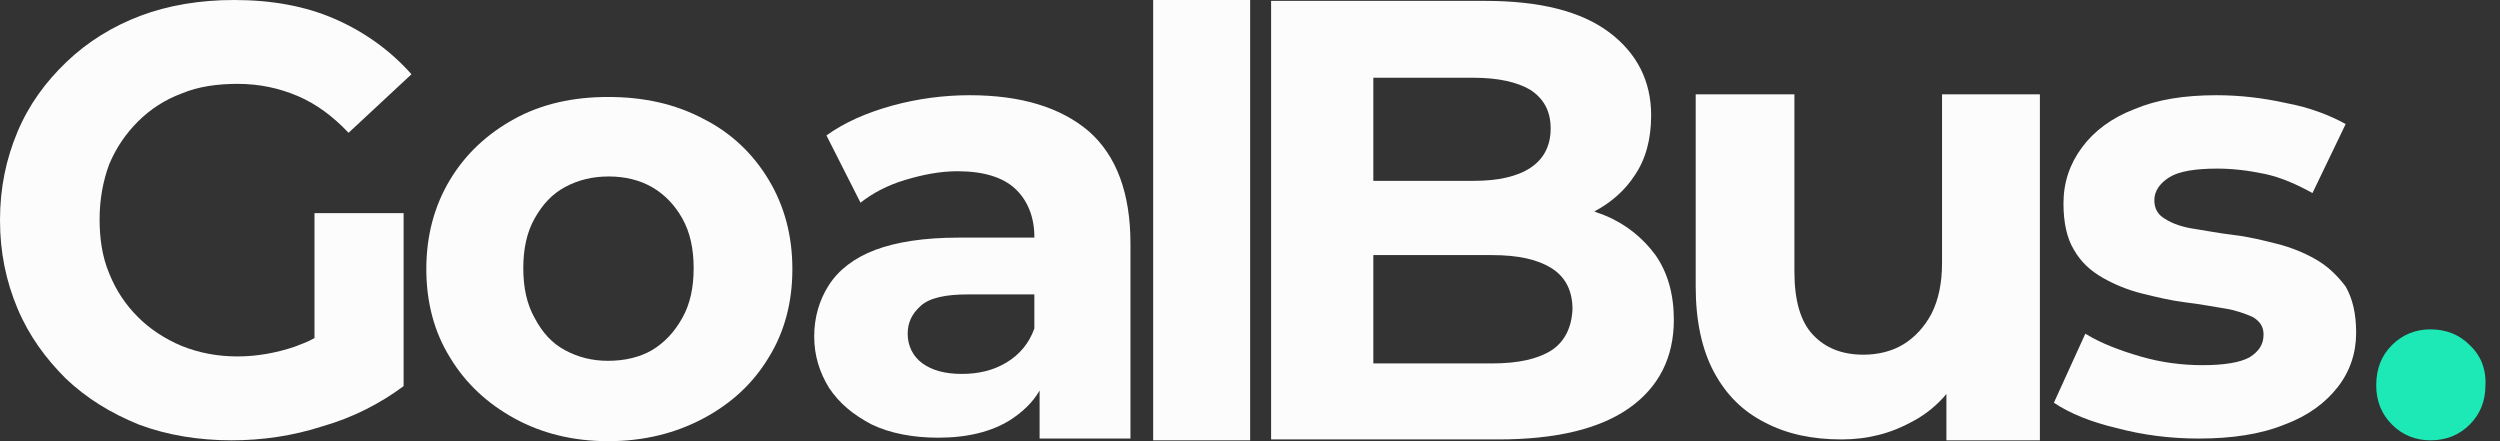
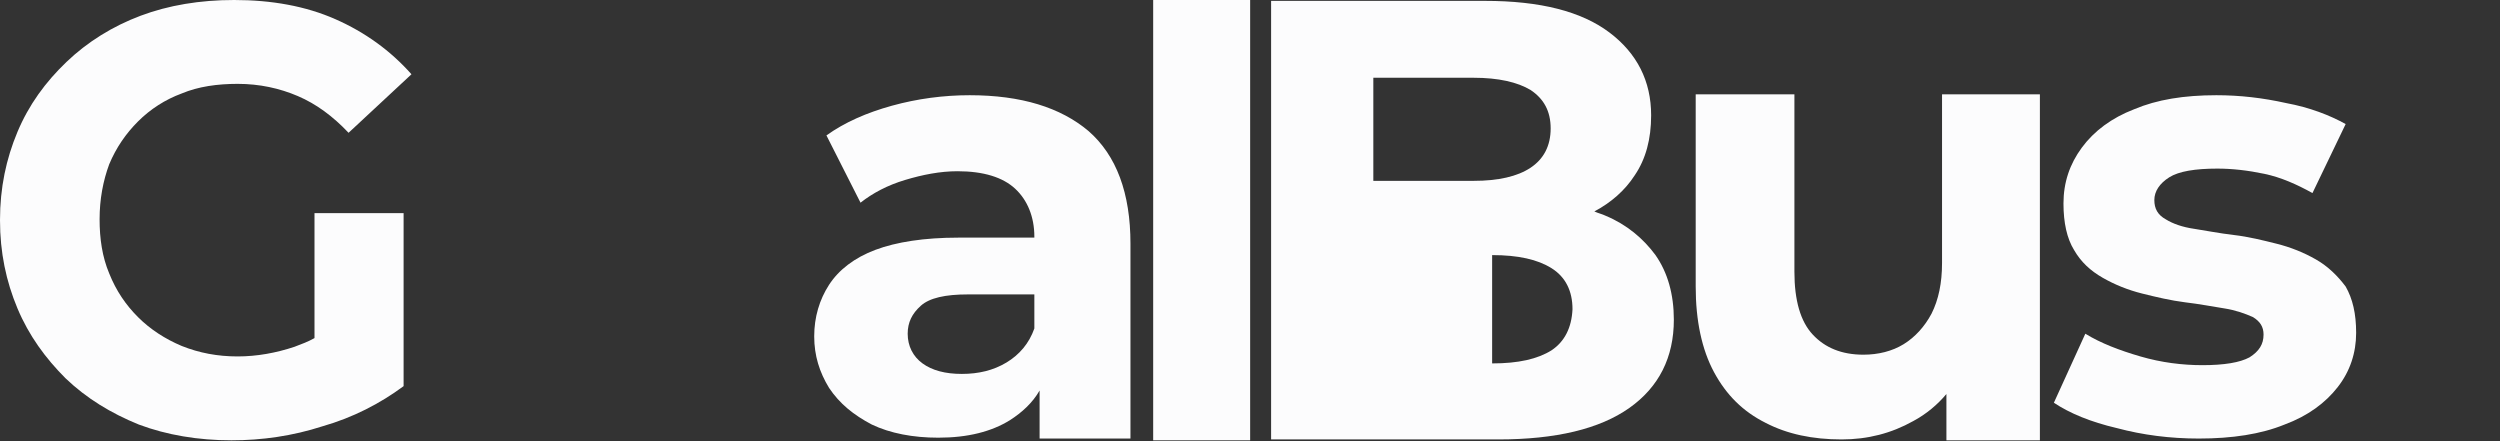
<svg xmlns="http://www.w3.org/2000/svg" width="136" height="24" viewBox="0 0 136 24" fill="none">
  <rect x="0" y="0" width="136" height="24" fill="#333333" stroke="none" />
  <g clip-path="url(#clip0_66_680)">
    <path d="M7.509 6.606C8.174 5.941 8.982 5.418 9.885 5.085C10.788 4.705 11.834 4.562 12.927 4.562C14.115 4.562 15.208 4.8 16.206 5.228C17.204 5.655 18.107 6.321 18.962 7.224L22.384 4.04C21.244 2.756 19.865 1.758 18.25 1.046C16.634 0.333 14.78 0 12.737 0C10.883 0 9.172 0.285 7.651 0.855C6.131 1.426 4.752 2.281 3.612 3.374C2.471 4.467 1.568 5.703 0.95 7.176C0.333 8.65 0 10.218 0 11.976C0 13.735 0.333 15.303 0.95 16.776C1.568 18.25 2.471 19.485 3.564 20.578C4.705 21.671 6.036 22.479 7.556 23.097C9.077 23.667 10.788 23.953 12.594 23.953C14.257 23.953 15.921 23.715 17.537 23.192C19.2 22.717 20.673 21.956 21.956 21.006V11.596H17.109V18.392C16.776 18.582 16.396 18.725 16.016 18.867C15.018 19.2 13.972 19.39 12.927 19.39C11.834 19.39 10.836 19.2 9.885 18.82C8.982 18.44 8.174 17.917 7.509 17.252C6.844 16.586 6.321 15.826 5.941 14.875C5.56 13.972 5.418 12.974 5.418 11.929C5.418 10.836 5.608 9.838 5.941 8.935C6.321 8.032 6.844 7.271 7.509 6.606Z" fill="#FCFCFD" />
-     <path d="M38.258 6.463C36.737 5.655 35.026 5.275 33.077 5.275C31.176 5.275 29.465 5.655 27.992 6.463C26.519 7.271 25.331 8.364 24.475 9.79C23.62 11.216 23.192 12.832 23.192 14.638C23.192 16.444 23.62 18.059 24.475 19.438C25.331 20.863 26.519 21.956 27.992 22.764C29.465 23.572 31.176 24 33.077 24C35.026 24 36.737 23.572 38.258 22.764C39.778 21.956 40.966 20.863 41.822 19.438C42.677 18.059 43.105 16.444 43.105 14.638C43.105 12.832 42.677 11.216 41.822 9.79C40.966 8.364 39.778 7.224 38.258 6.463ZM37.117 17.299C36.689 18.059 36.166 18.63 35.453 19.057C34.788 19.438 33.98 19.628 33.077 19.628C32.222 19.628 31.461 19.438 30.748 19.057C30.036 18.677 29.513 18.107 29.085 17.299C28.657 16.539 28.467 15.636 28.467 14.59C28.467 13.545 28.657 12.642 29.085 11.881C29.513 11.121 30.036 10.55 30.748 10.17C31.461 9.79 32.222 9.6 33.125 9.6C33.98 9.6 34.788 9.79 35.453 10.17C36.119 10.55 36.689 11.121 37.117 11.881C37.545 12.642 37.735 13.545 37.735 14.59C37.735 15.636 37.545 16.539 37.117 17.299Z" fill="#FCFCFD" />
    <path d="M59.216 7.129C57.695 5.846 55.556 5.18 52.752 5.18C51.327 5.18 49.901 5.37 48.523 5.75C47.145 6.131 45.956 6.653 44.958 7.366L46.812 11.026C47.477 10.503 48.285 10.075 49.236 9.79C50.186 9.505 51.137 9.315 52.087 9.315C53.513 9.315 54.558 9.648 55.224 10.265C55.889 10.883 56.269 11.786 56.269 12.879V12.927H52.135C50.281 12.927 48.76 13.164 47.62 13.592C46.479 14.02 45.624 14.685 45.101 15.493C44.578 16.301 44.293 17.252 44.293 18.297C44.293 19.343 44.578 20.245 45.101 21.101C45.671 21.956 46.432 22.574 47.43 23.097C48.428 23.572 49.663 23.81 51.042 23.81C52.657 23.81 53.941 23.477 54.939 22.859C55.604 22.432 56.174 21.909 56.554 21.244V23.857H61.497V13.259C61.497 10.503 60.737 8.459 59.216 7.129ZM54.748 19.723C54.036 20.151 53.228 20.341 52.325 20.341C51.422 20.341 50.709 20.151 50.186 19.77C49.663 19.39 49.378 18.82 49.378 18.154C49.378 17.537 49.616 17.061 50.091 16.634C50.566 16.206 51.422 16.016 52.657 16.016H56.269V17.869C55.984 18.677 55.461 19.295 54.748 19.723Z" fill="#FCFCFD" />
    <path d="M68.008 0H62.733V23.953H68.008V0Z" fill="#FCFCFD" />
-     <path d="M87.35 11.739C87.16 11.644 86.923 11.596 86.733 11.501C87.636 11.026 88.396 10.36 88.919 9.552C89.537 8.65 89.822 7.556 89.822 6.273C89.822 4.42 89.061 2.899 87.54 1.758C86.02 0.618 83.786 0.048 80.792 0.048H69.148V23.905H81.505C84.641 23.905 87.018 23.335 88.634 22.194C90.249 21.053 91.057 19.438 91.057 17.394C91.057 16.016 90.725 14.828 90.059 13.877C89.394 12.974 88.491 12.214 87.35 11.739ZM80.174 4.23C81.505 4.23 82.55 4.467 83.263 4.895C83.976 5.37 84.356 6.036 84.356 6.986C84.356 7.937 83.976 8.65 83.263 9.125C82.55 9.6 81.505 9.838 80.174 9.838H74.709V4.23H80.174ZM84.404 19.057C83.644 19.533 82.598 19.77 81.172 19.77H74.709V13.877H81.172C82.598 13.877 83.644 14.115 84.404 14.59C85.164 15.065 85.544 15.826 85.544 16.824C85.497 17.822 85.117 18.582 84.404 19.057Z" fill="#FCFCFD" />
+     <path d="M87.35 11.739C87.16 11.644 86.923 11.596 86.733 11.501C87.636 11.026 88.396 10.36 88.919 9.552C89.537 8.65 89.822 7.556 89.822 6.273C89.822 4.42 89.061 2.899 87.54 1.758C86.02 0.618 83.786 0.048 80.792 0.048H69.148V23.905H81.505C84.641 23.905 87.018 23.335 88.634 22.194C90.249 21.053 91.057 19.438 91.057 17.394C91.057 16.016 90.725 14.828 90.059 13.877C89.394 12.974 88.491 12.214 87.35 11.739ZM80.174 4.23C81.505 4.23 82.55 4.467 83.263 4.895C83.976 5.37 84.356 6.036 84.356 6.986C84.356 7.937 83.976 8.65 83.263 9.125C82.55 9.6 81.505 9.838 80.174 9.838H74.709V4.23H80.174ZM84.404 19.057C83.644 19.533 82.598 19.77 81.172 19.77V13.877H81.172C82.598 13.877 83.644 14.115 84.404 14.59C85.164 15.065 85.544 15.826 85.544 16.824C85.497 17.822 85.117 18.582 84.404 19.057Z" fill="#FCFCFD" />
    <path d="M105.647 14.305C105.647 15.398 105.457 16.301 105.077 17.061C104.697 17.774 104.174 18.345 103.556 18.725C102.939 19.105 102.178 19.295 101.37 19.295C100.182 19.295 99.279 18.915 98.614 18.202C97.948 17.489 97.616 16.349 97.616 14.78V5.133H92.246V15.588C92.246 17.442 92.578 19.01 93.243 20.246C93.909 21.481 94.812 22.384 96.047 23.002C97.236 23.62 98.614 23.905 100.182 23.905C101.608 23.905 102.891 23.572 104.079 22.907C104.792 22.527 105.41 22.004 105.885 21.434V23.953H110.97V5.133H105.647V14.305Z" fill="#FCFCFD" />
    <path d="M125.988 14.115C125.323 13.735 124.61 13.45 123.849 13.259C123.089 13.069 122.329 12.879 121.521 12.784C120.713 12.689 120 12.546 119.382 12.451C118.717 12.356 118.194 12.166 117.814 11.929C117.386 11.691 117.196 11.358 117.196 10.883C117.196 10.408 117.481 9.98 118.004 9.648C118.527 9.315 119.43 9.172 120.618 9.172C121.426 9.172 122.281 9.267 123.184 9.457C124.087 9.648 124.943 10.028 125.798 10.503L127.604 6.749C126.749 6.273 125.655 5.846 124.372 5.608C123.089 5.323 121.853 5.18 120.57 5.18C118.812 5.18 117.339 5.418 116.103 5.941C114.867 6.416 113.917 7.129 113.251 8.032C112.586 8.935 112.253 9.933 112.253 11.073C112.253 12.119 112.444 12.974 112.824 13.592C113.204 14.257 113.727 14.733 114.392 15.113C115.057 15.493 115.77 15.778 116.531 15.968C117.291 16.158 118.099 16.349 118.859 16.444C119.667 16.539 120.38 16.681 120.998 16.776C121.616 16.871 122.139 17.061 122.566 17.252C122.947 17.489 123.137 17.774 123.137 18.202C123.137 18.725 122.899 19.105 122.376 19.438C121.853 19.723 120.998 19.865 119.81 19.865C118.717 19.865 117.576 19.723 116.436 19.39C115.295 19.057 114.297 18.677 113.442 18.154L111.731 21.909C112.586 22.479 113.727 22.954 115.152 23.287C116.578 23.667 118.051 23.857 119.62 23.857C121.426 23.857 122.994 23.62 124.277 23.097C125.56 22.622 126.511 21.909 127.176 21.053C127.842 20.198 128.174 19.2 128.174 18.107C128.174 17.061 127.984 16.253 127.604 15.588C127.176 15.018 126.653 14.495 125.988 14.115Z" fill="#FCFCFD" />
-     <path d="M134.352 18.772C133.782 18.202 133.069 17.917 132.214 17.917C131.406 17.917 130.693 18.202 130.123 18.772C129.552 19.343 129.267 20.055 129.267 20.958C129.267 21.814 129.552 22.527 130.123 23.097C130.693 23.667 131.406 23.953 132.214 23.953C133.069 23.953 133.782 23.667 134.352 23.097C134.923 22.527 135.208 21.814 135.208 20.958C135.255 20.055 134.923 19.295 134.352 18.772Z" fill="#1CE9B5" />
  </g>
  <defs>
    <clipPath id="clip0_66_680">
      <rect width="135.6" height="24" fill="white" />
    </clipPath>
  </defs>
</svg>